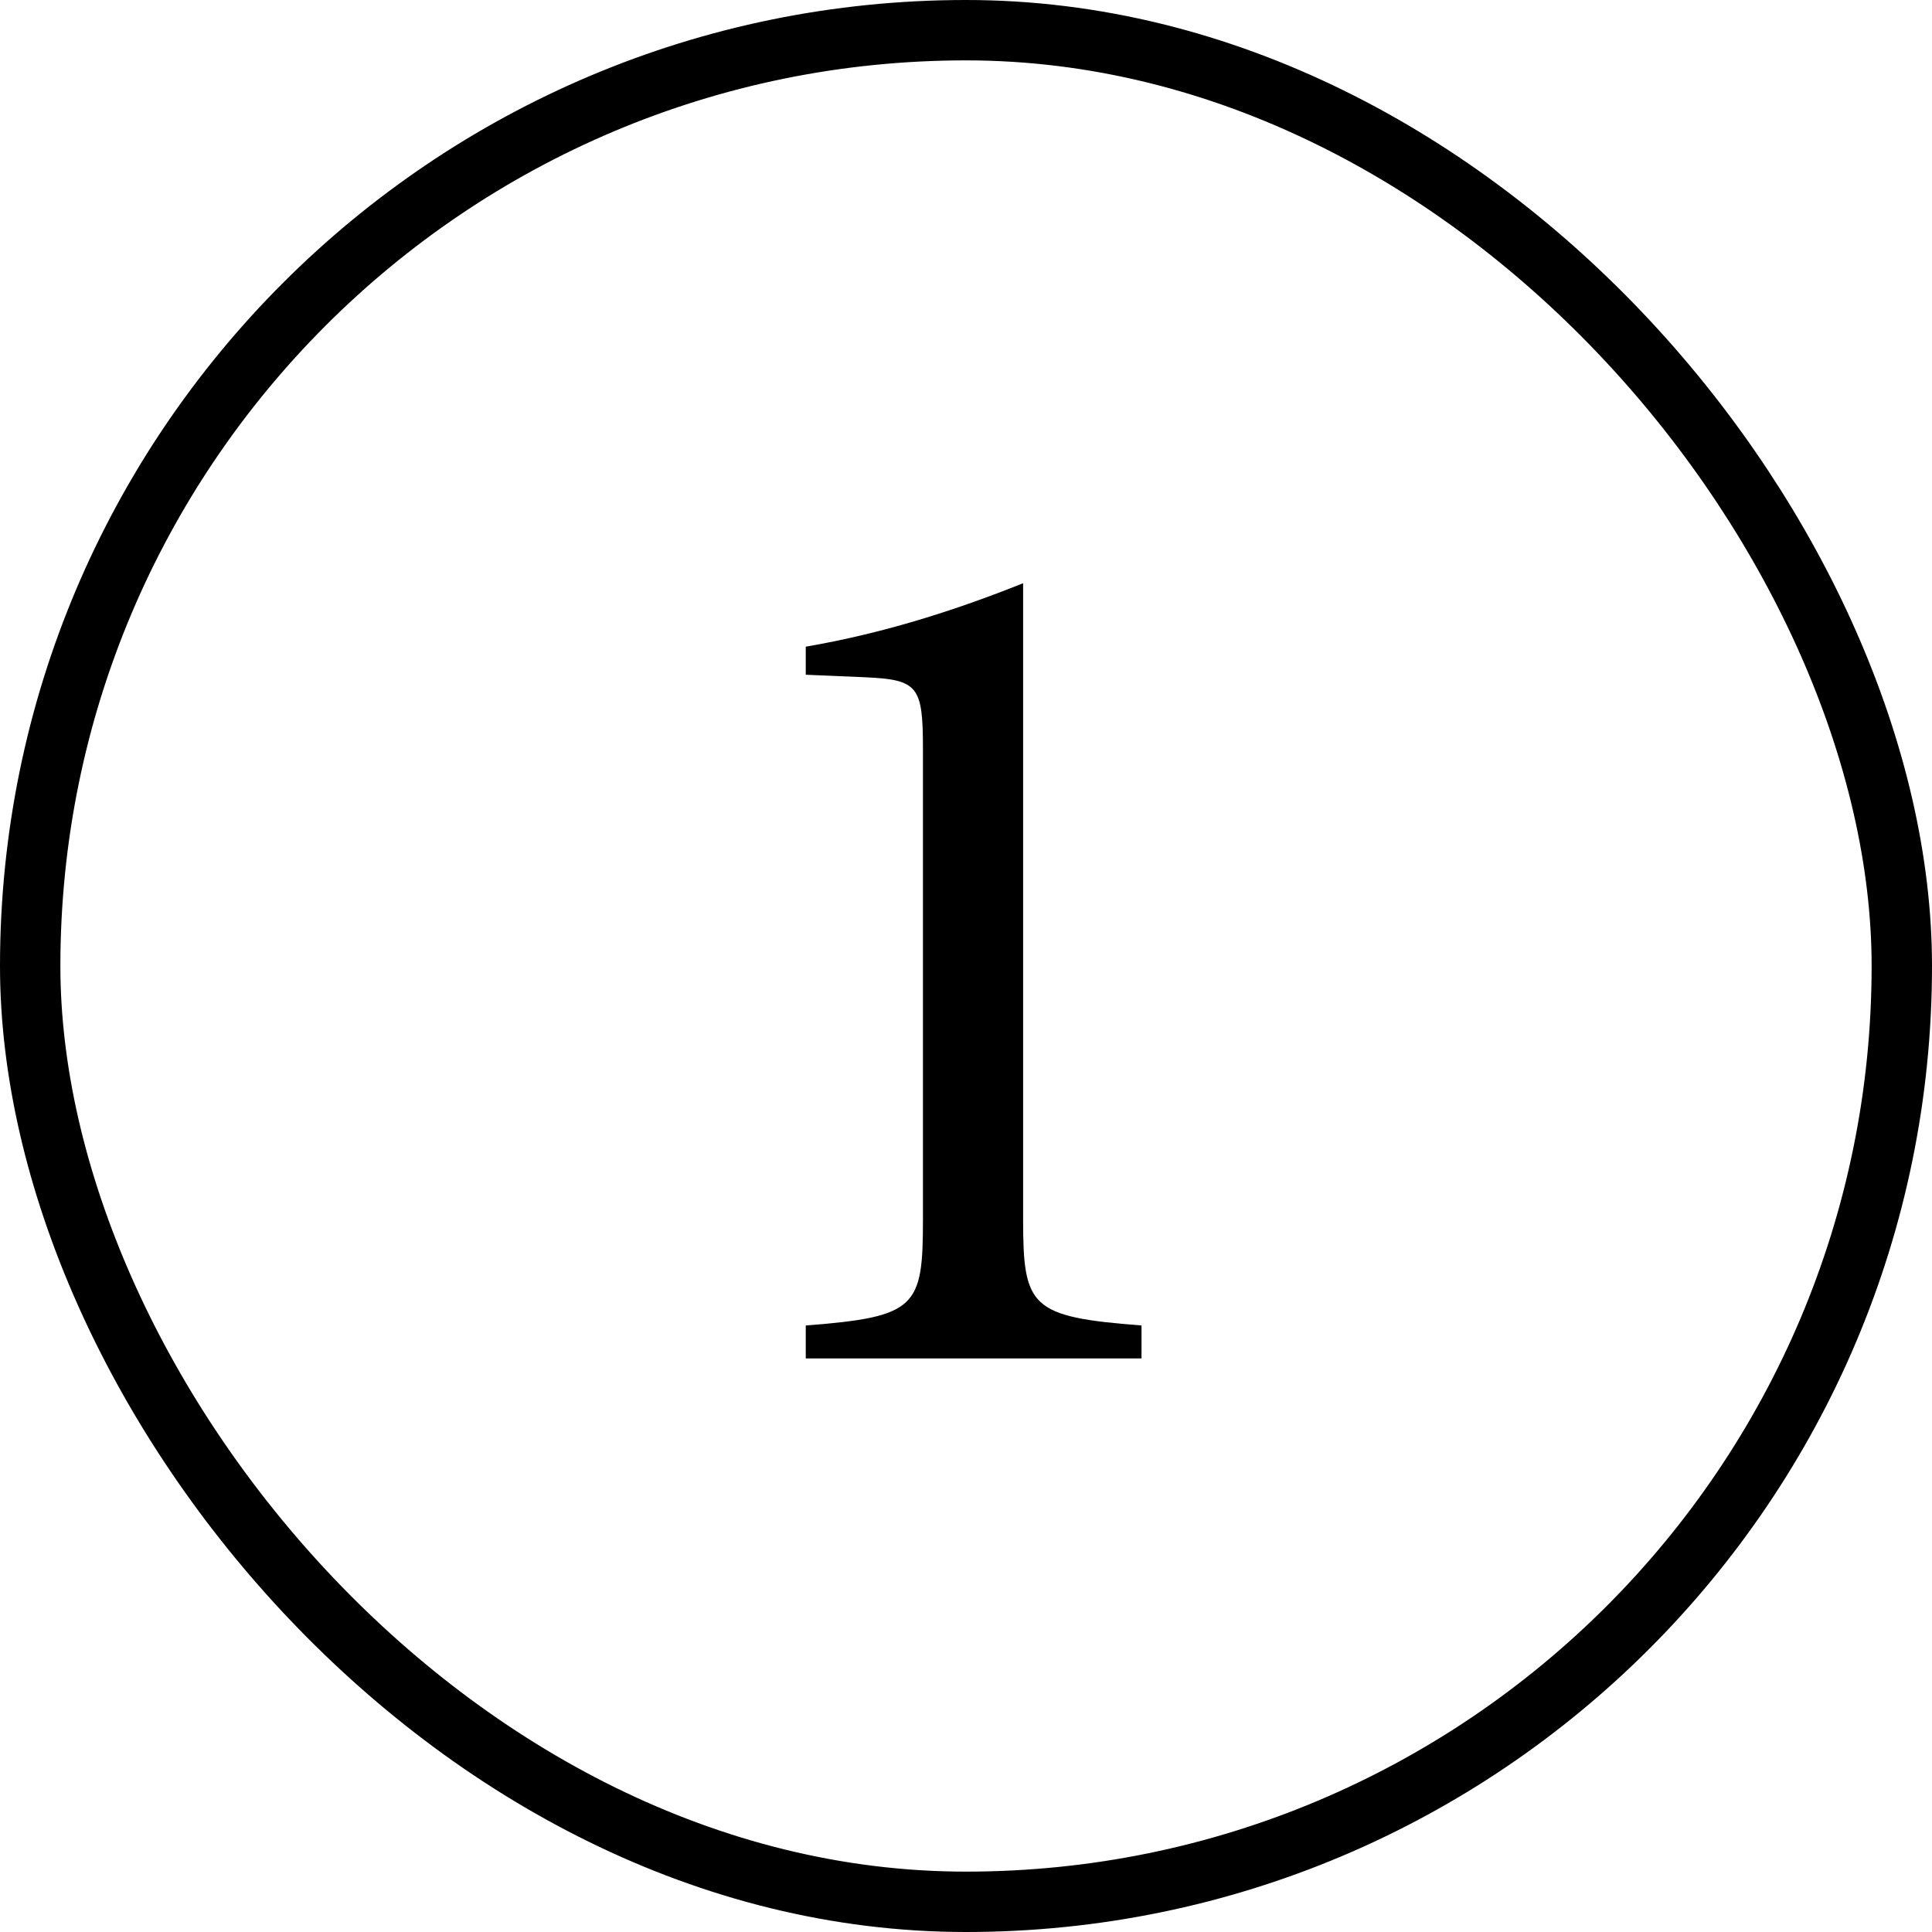
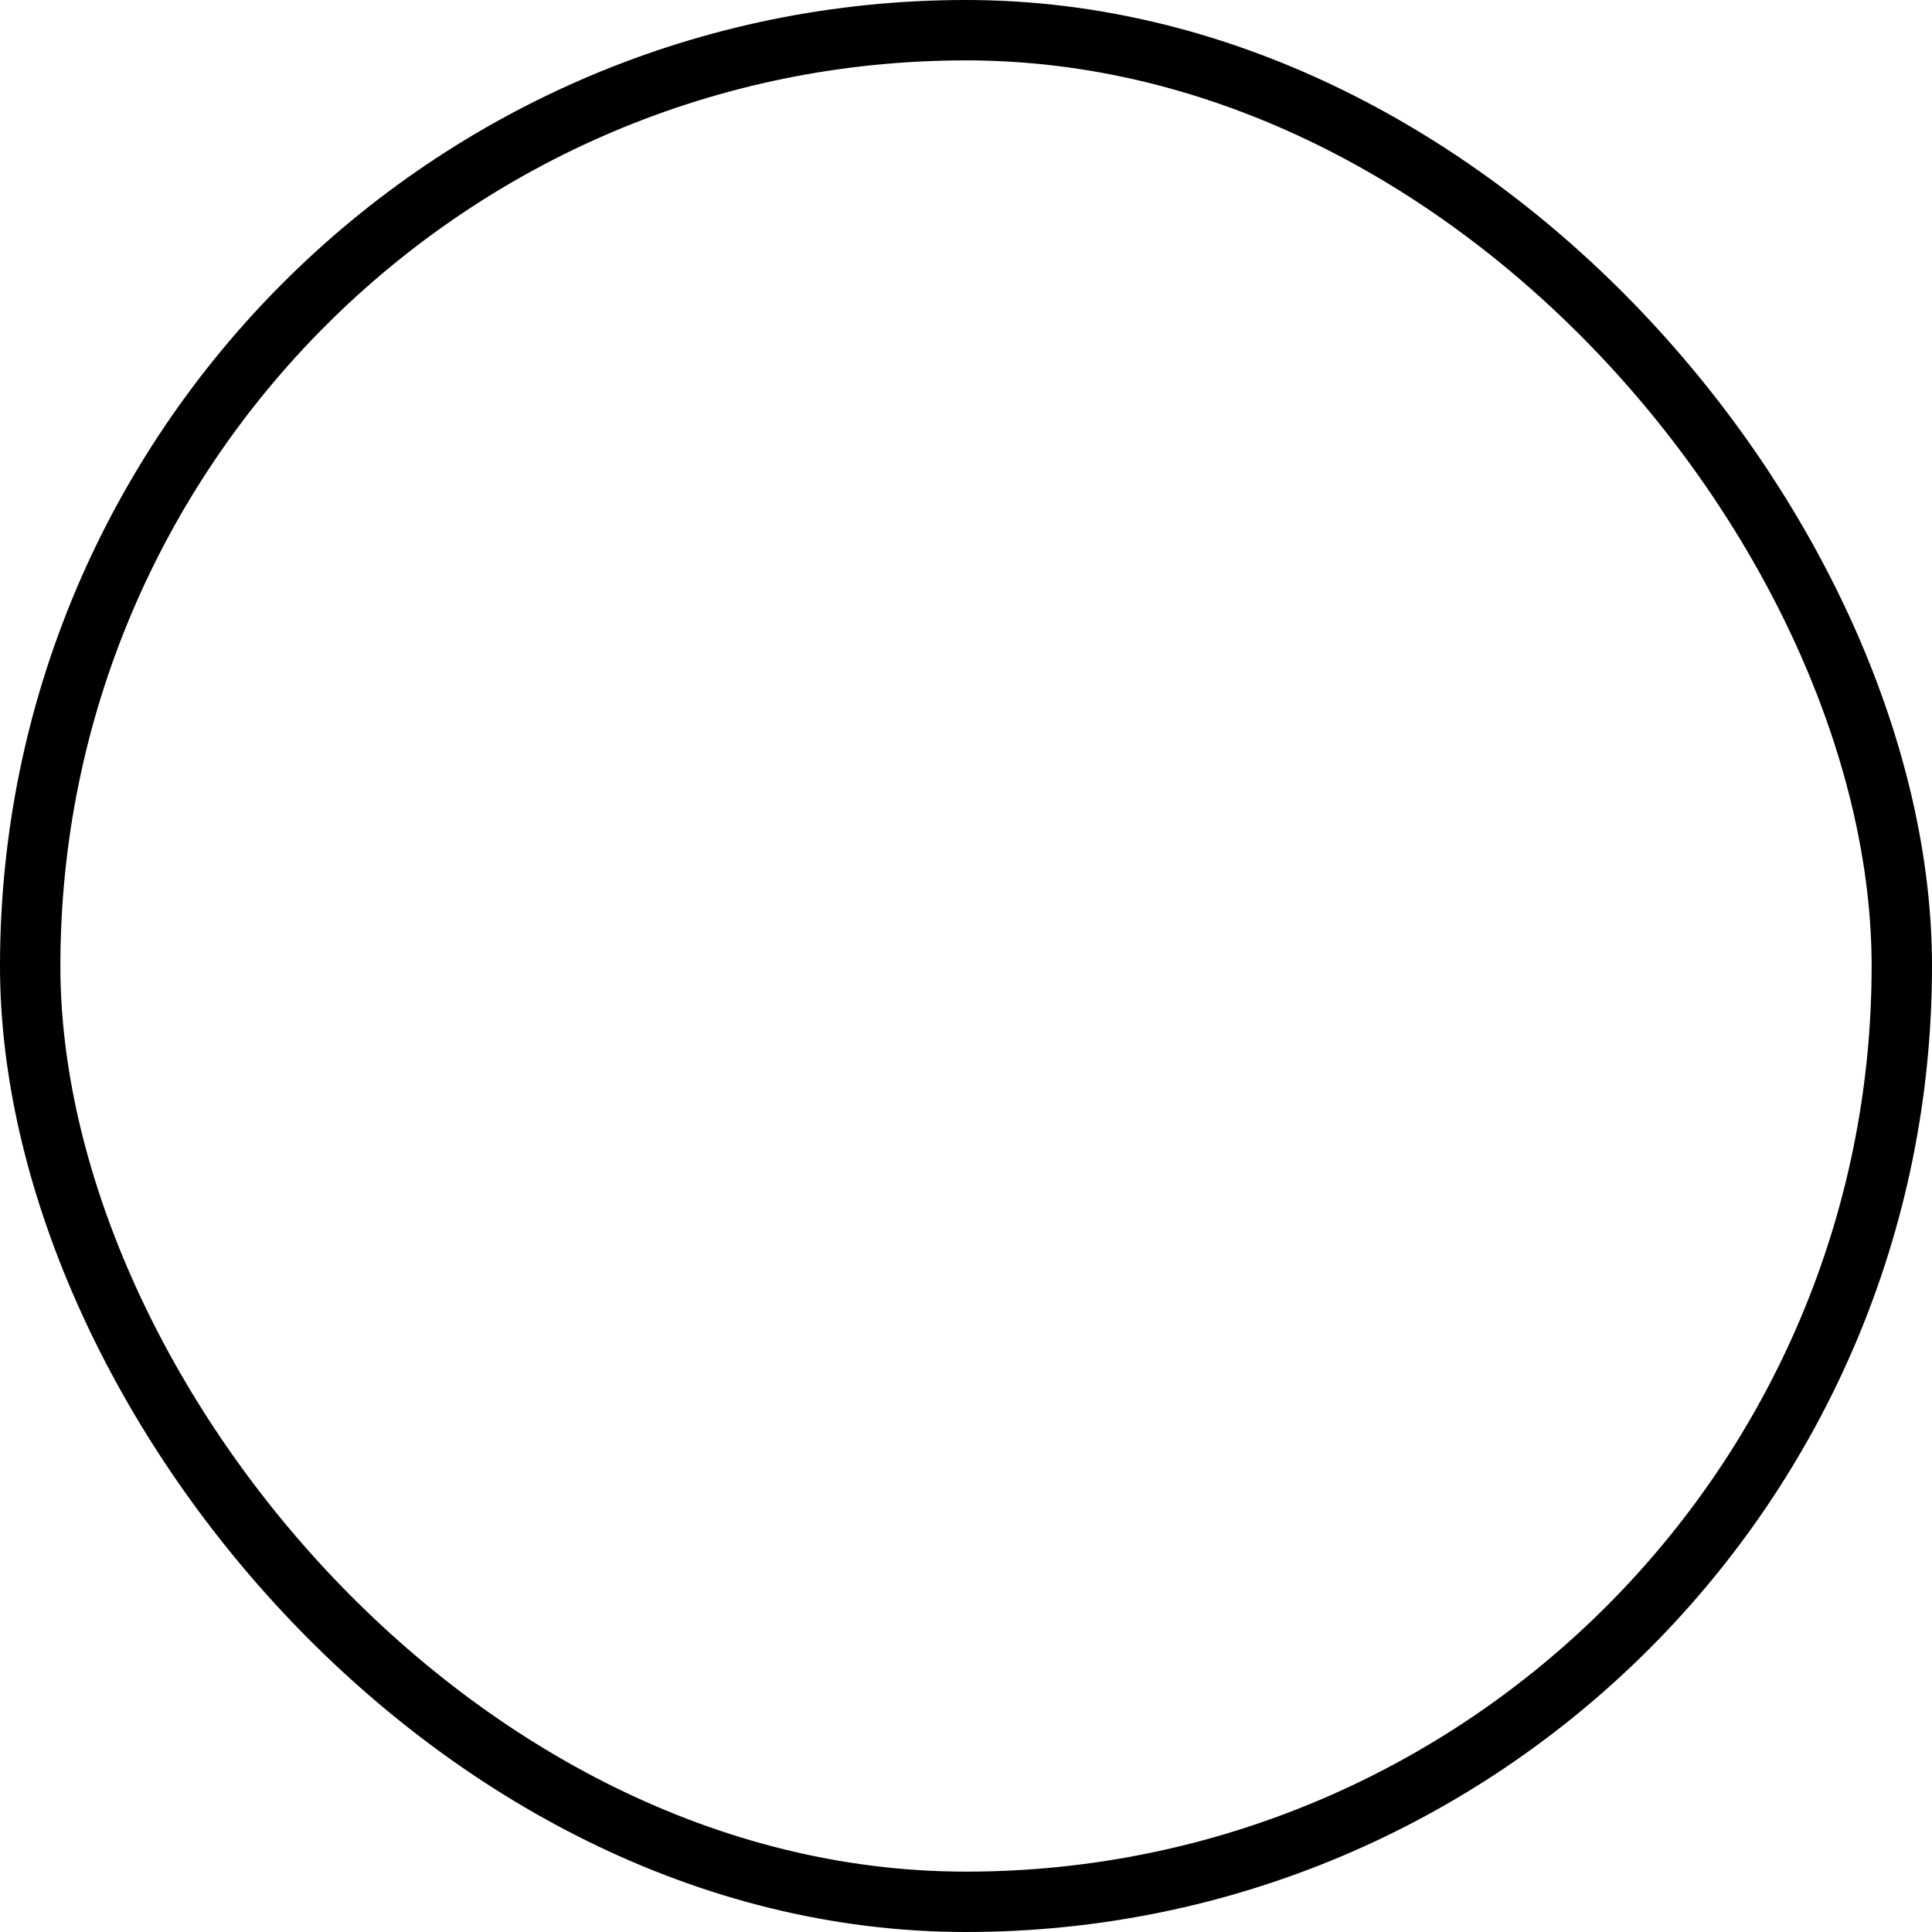
<svg xmlns="http://www.w3.org/2000/svg" width="32" height="32" viewBox="0 0 32 32" fill="none">
  <rect x="0.5" y="0.5" width="31" height="31" rx="15.5" stroke="black" />
-   <path d="M18.907 22.5H13.346V21.954C15.186 21.812 15.287 21.651 15.287 20.195V12.41C15.287 11.358 15.207 11.257 14.317 11.217L13.346 11.176V10.711C14.64 10.489 15.834 10.105 16.946 9.66V20.195C16.946 21.651 17.067 21.812 18.907 21.954V22.5Z" fill="black" />
</svg>